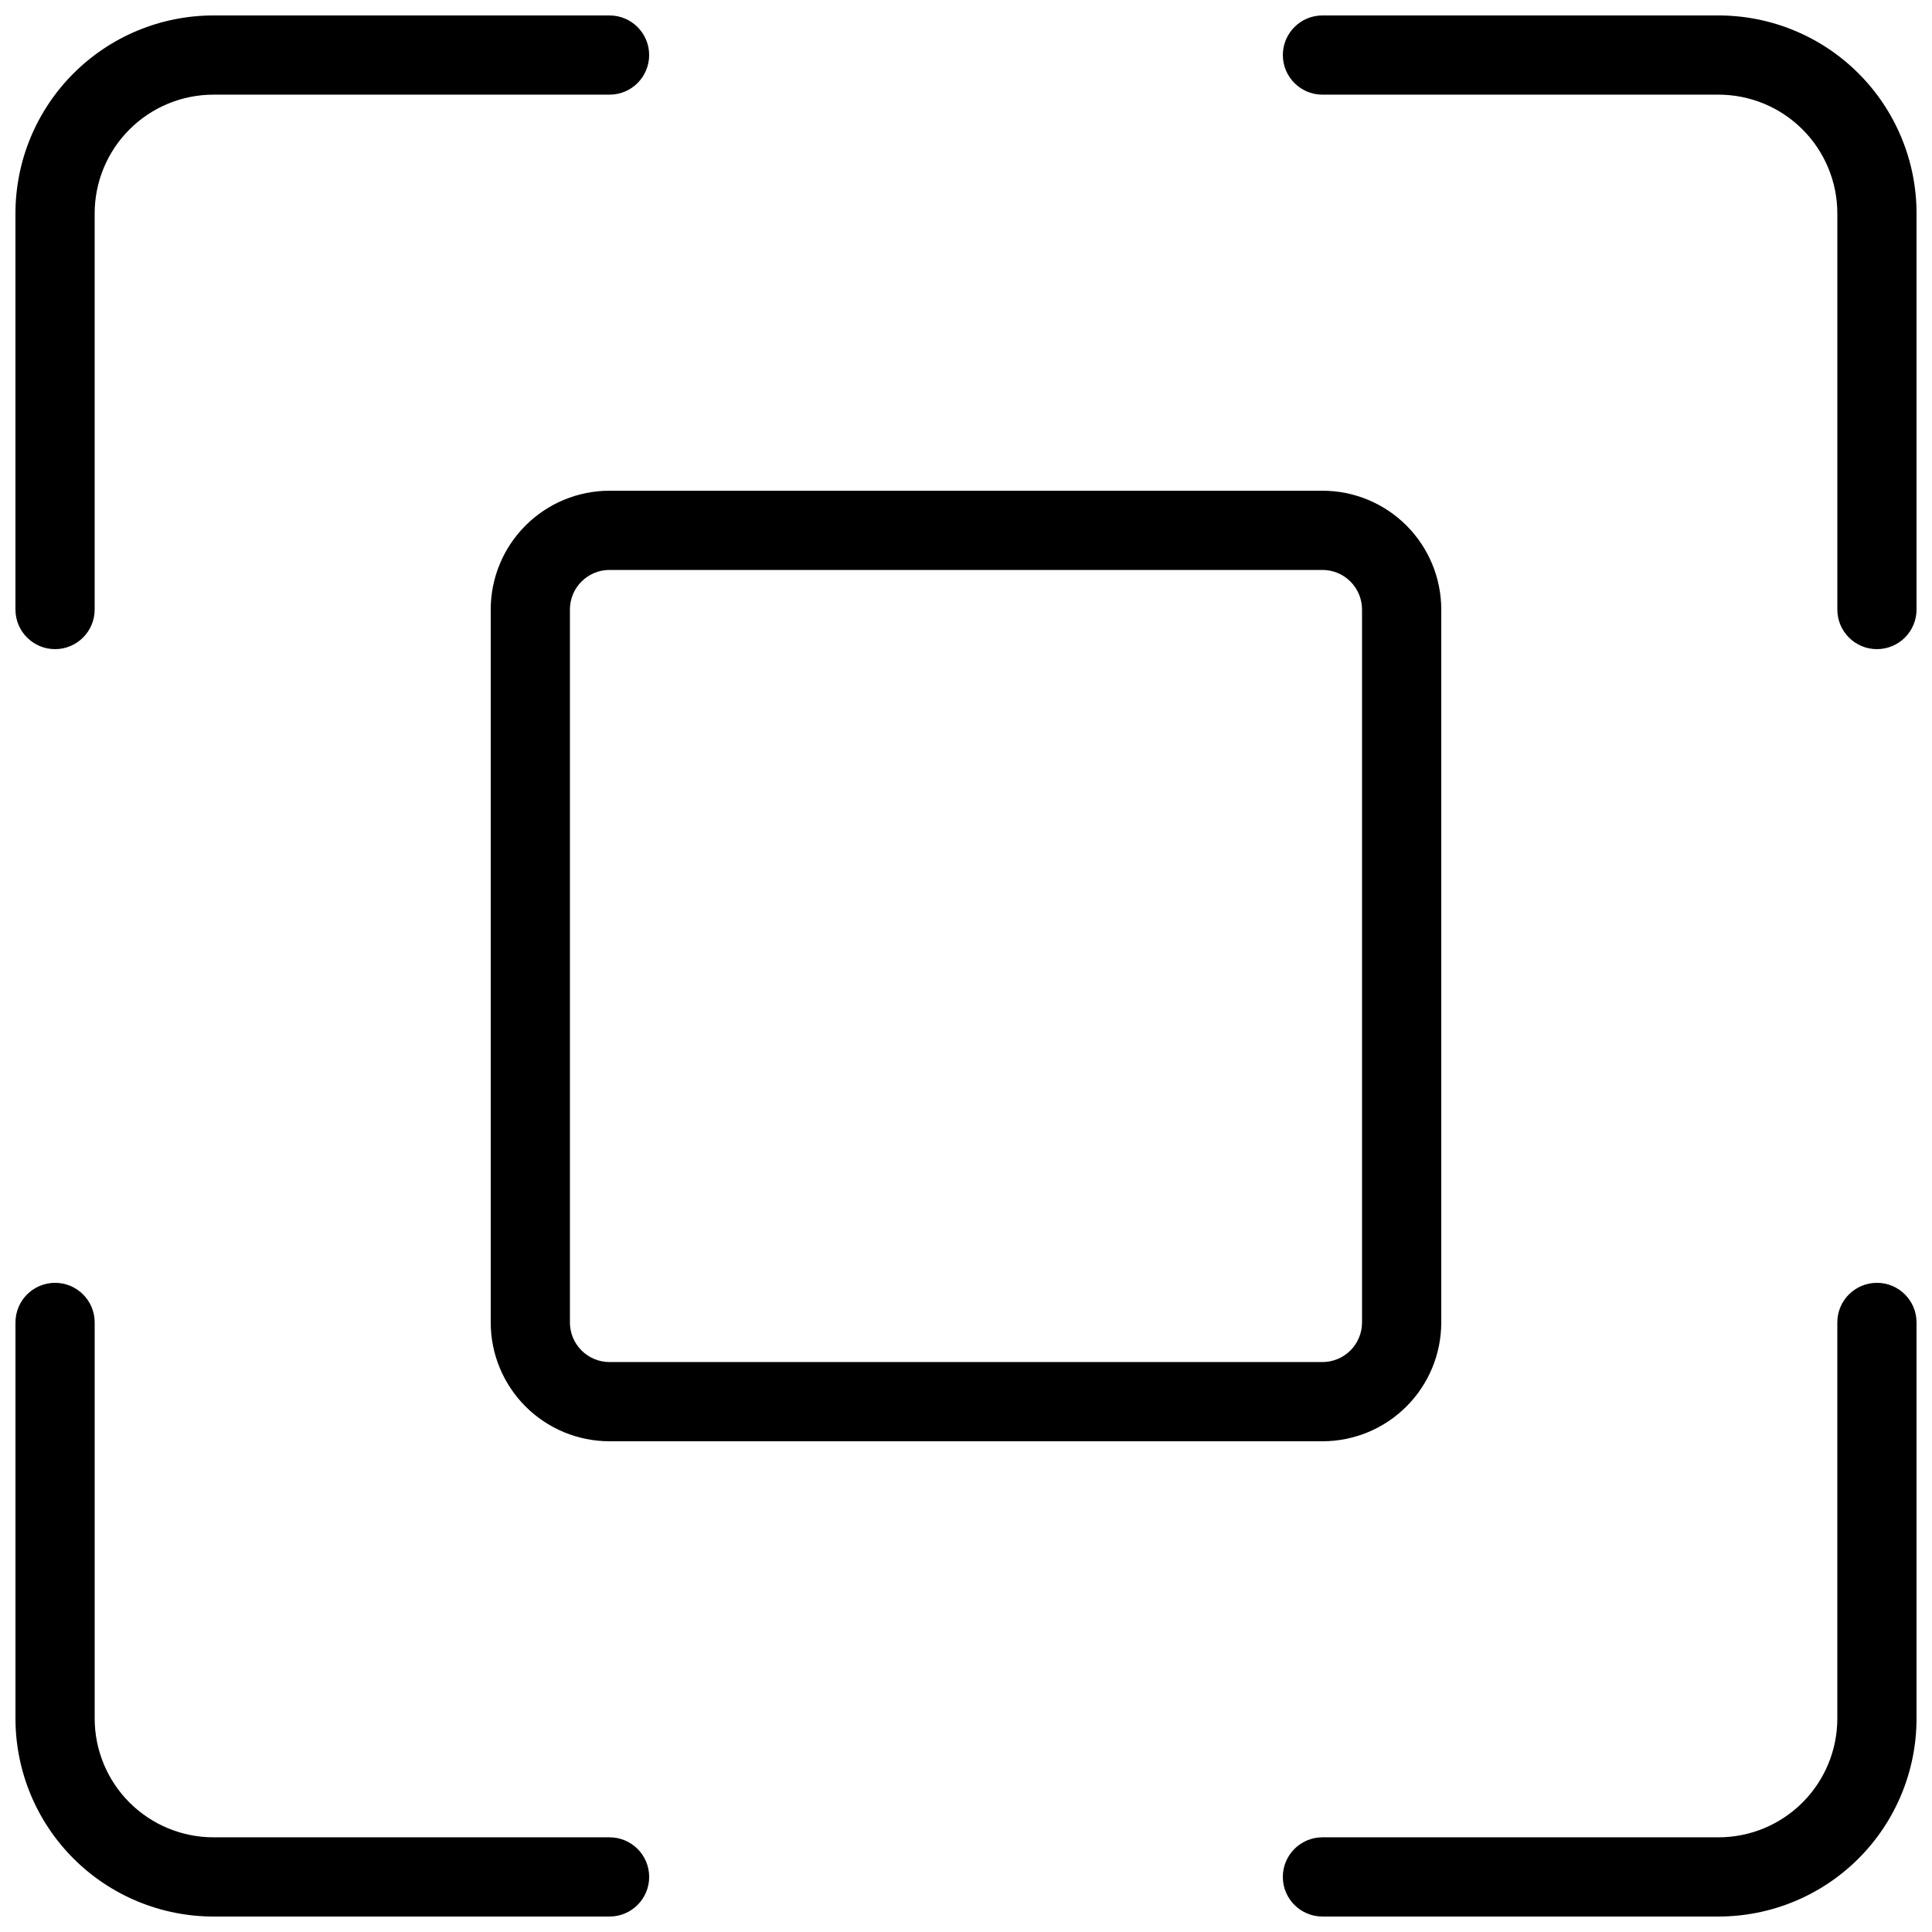
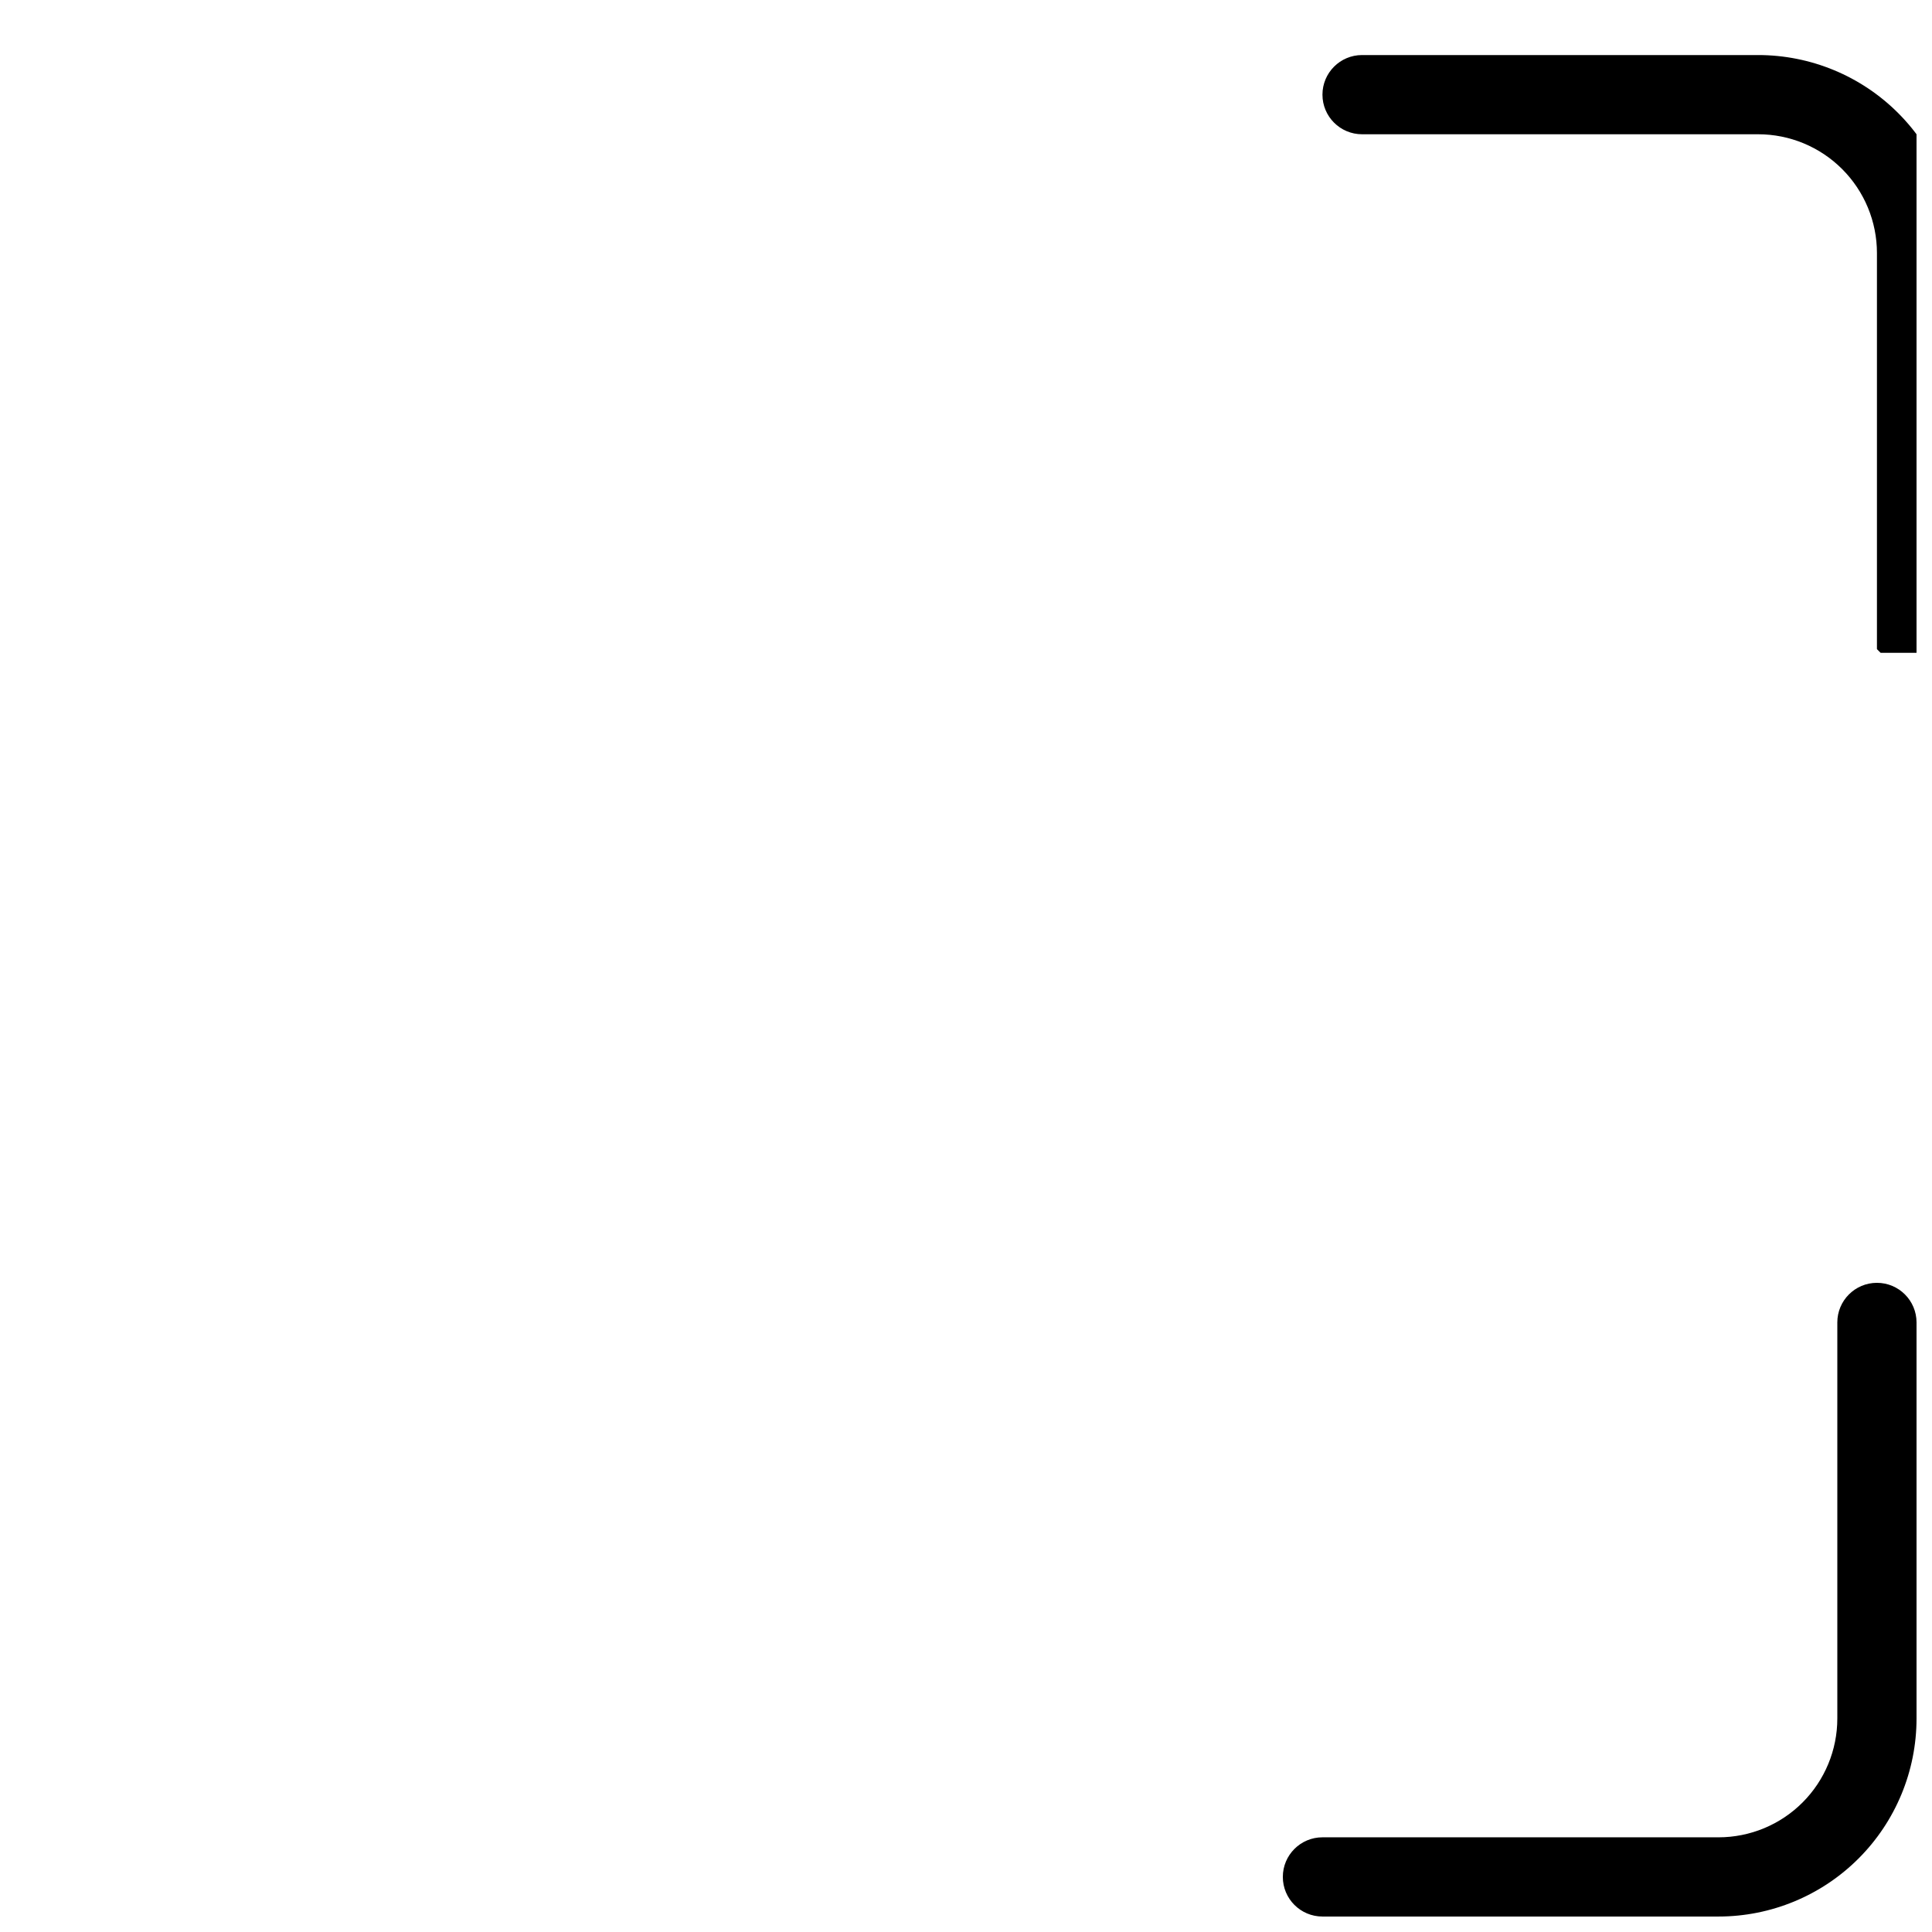
<svg xmlns="http://www.w3.org/2000/svg" width="800px" height="800px" version="1.1" viewBox="144 144 512 512">
  <defs>
    <clipPath id="d">
-       <path d="m148.09 148.09h168.91v168.91h-168.91z" />
-     </clipPath>
+       </clipPath>
    <clipPath id="c">
      <path d="m483 148.09h168.9v168.91h-168.9z" />
    </clipPath>
    <clipPath id="b">
      <path d="m483 483h168.9v168.9h-168.9z" />
    </clipPath>
    <clipPath id="a">
      <path d="m148.09 483h168.91v168.9h-168.91z" />
    </clipPath>
  </defs>
-   <path d="m494.46 525.95h-188.93 0.004c-8.352 0-16.359-3.316-22.266-9.223-5.906-5.902-9.223-13.914-9.223-22.266v-188.93 0.004c0-8.352 3.316-16.359 9.223-22.266s13.914-9.223 22.266-9.223h188.93-0.004c8.352 0 16.363 3.316 22.266 9.223 5.906 5.906 9.223 13.914 9.223 22.266v188.93-0.004c0 8.352-3.316 16.363-9.223 22.266-5.902 5.906-13.914 9.223-22.266 9.223zm-188.93-230.91c-5.797 0-10.496 4.699-10.496 10.496v188.93-0.004c0 2.785 1.105 5.457 3.074 7.422 1.969 1.969 4.637 3.074 7.422 3.074h188.93-0.004c2.785 0 5.457-1.105 7.422-3.074 1.969-1.965 3.074-4.637 3.074-7.422v-188.93 0.004c0-2.785-1.105-5.453-3.074-7.422-1.965-1.969-4.637-3.074-7.422-3.074z" />
  <g clip-path="url(#d)">
    <path d="m158.59 316.03c-5.797 0-10.496-4.699-10.496-10.496v-104.96c0-13.918 5.527-27.266 15.371-37.109s23.191-15.371 37.109-15.371h104.96c5.797 0 10.496 4.699 10.496 10.496s-4.699 10.496-10.496 10.496h-104.96c-8.352 0-16.359 3.316-22.266 9.223s-9.223 13.914-9.223 22.266v104.96c0 2.781-1.105 5.453-3.074 7.422s-4.637 3.074-7.422 3.074z" />
  </g>
  <g clip-path="url(#c)">
-     <path d="m641.41 316.03c-5.797 0-10.496-4.699-10.496-10.496v-104.96c0-8.352-3.316-16.359-9.223-22.266-5.902-5.906-13.914-9.223-22.266-9.223h-104.96c-5.797 0-10.496-4.699-10.496-10.496s4.699-10.496 10.496-10.496h104.96c13.918 0 27.27 5.527 37.109 15.371 9.844 9.844 15.371 23.191 15.371 37.109v104.96c0 2.781-1.105 5.453-3.074 7.422s-4.637 3.074-7.422 3.074z" />
+     <path d="m641.41 316.03v-104.96c0-8.352-3.316-16.359-9.223-22.266-5.902-5.906-13.914-9.223-22.266-9.223h-104.96c-5.797 0-10.496-4.699-10.496-10.496s4.699-10.496 10.496-10.496h104.96c13.918 0 27.27 5.527 37.109 15.371 9.844 9.844 15.371 23.191 15.371 37.109v104.96c0 2.781-1.105 5.453-3.074 7.422s-4.637 3.074-7.422 3.074z" />
  </g>
  <g clip-path="url(#b)">
    <path d="m599.42 651.9h-104.96c-5.797 0-10.496-4.699-10.496-10.496s4.699-10.496 10.496-10.496h104.96c8.352 0 16.363-3.316 22.266-9.223 5.906-5.902 9.223-13.914 9.223-22.266v-104.96c0-5.797 4.699-10.496 10.496-10.496s10.496 4.699 10.496 10.496v104.96c0 13.918-5.527 27.27-15.371 37.109-9.84 9.844-23.191 15.371-37.109 15.371z" />
  </g>
  <g clip-path="url(#a)">
-     <path d="m305.54 651.9h-104.96c-13.918 0-27.266-5.527-37.109-15.371-9.844-9.84-15.371-23.191-15.371-37.109v-104.96c0-5.797 4.699-10.496 10.496-10.496s10.496 4.699 10.496 10.496v104.96c0 8.352 3.316 16.363 9.223 22.266 5.906 5.906 13.914 9.223 22.266 9.223h104.96c5.797 0 10.496 4.699 10.496 10.496s-4.699 10.496-10.496 10.496z" />
-   </g>
+     </g>
</svg>